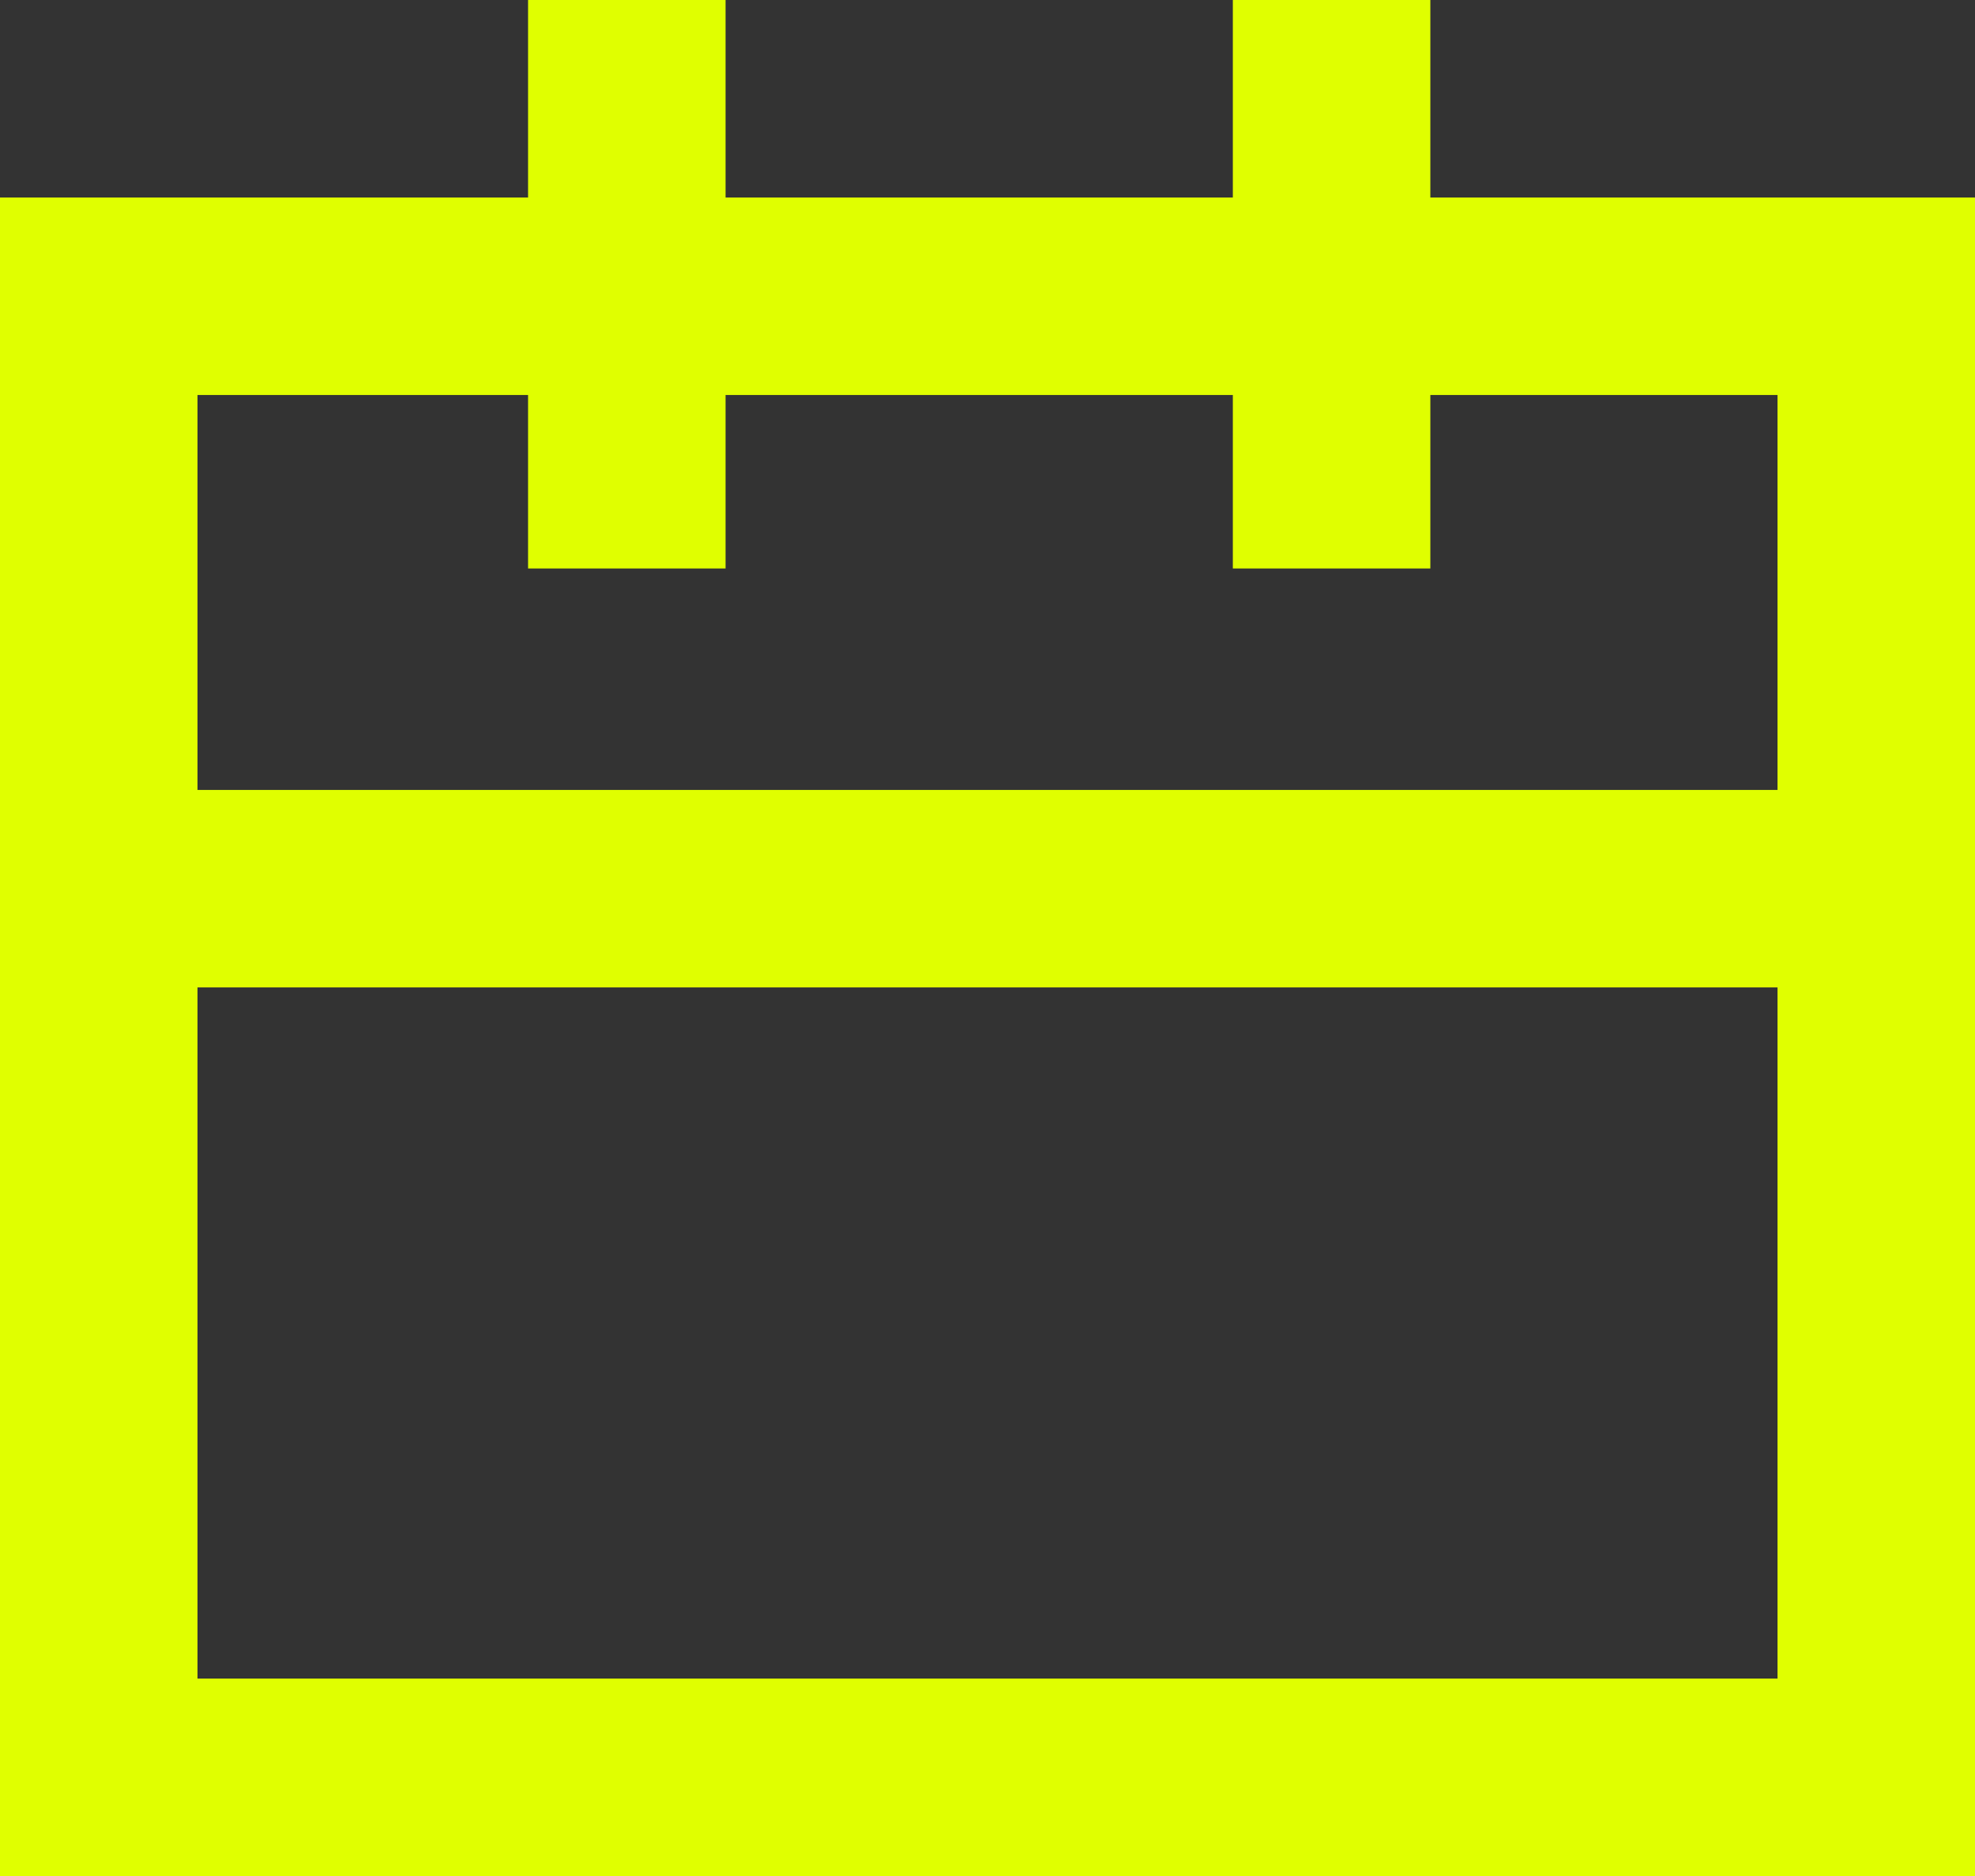
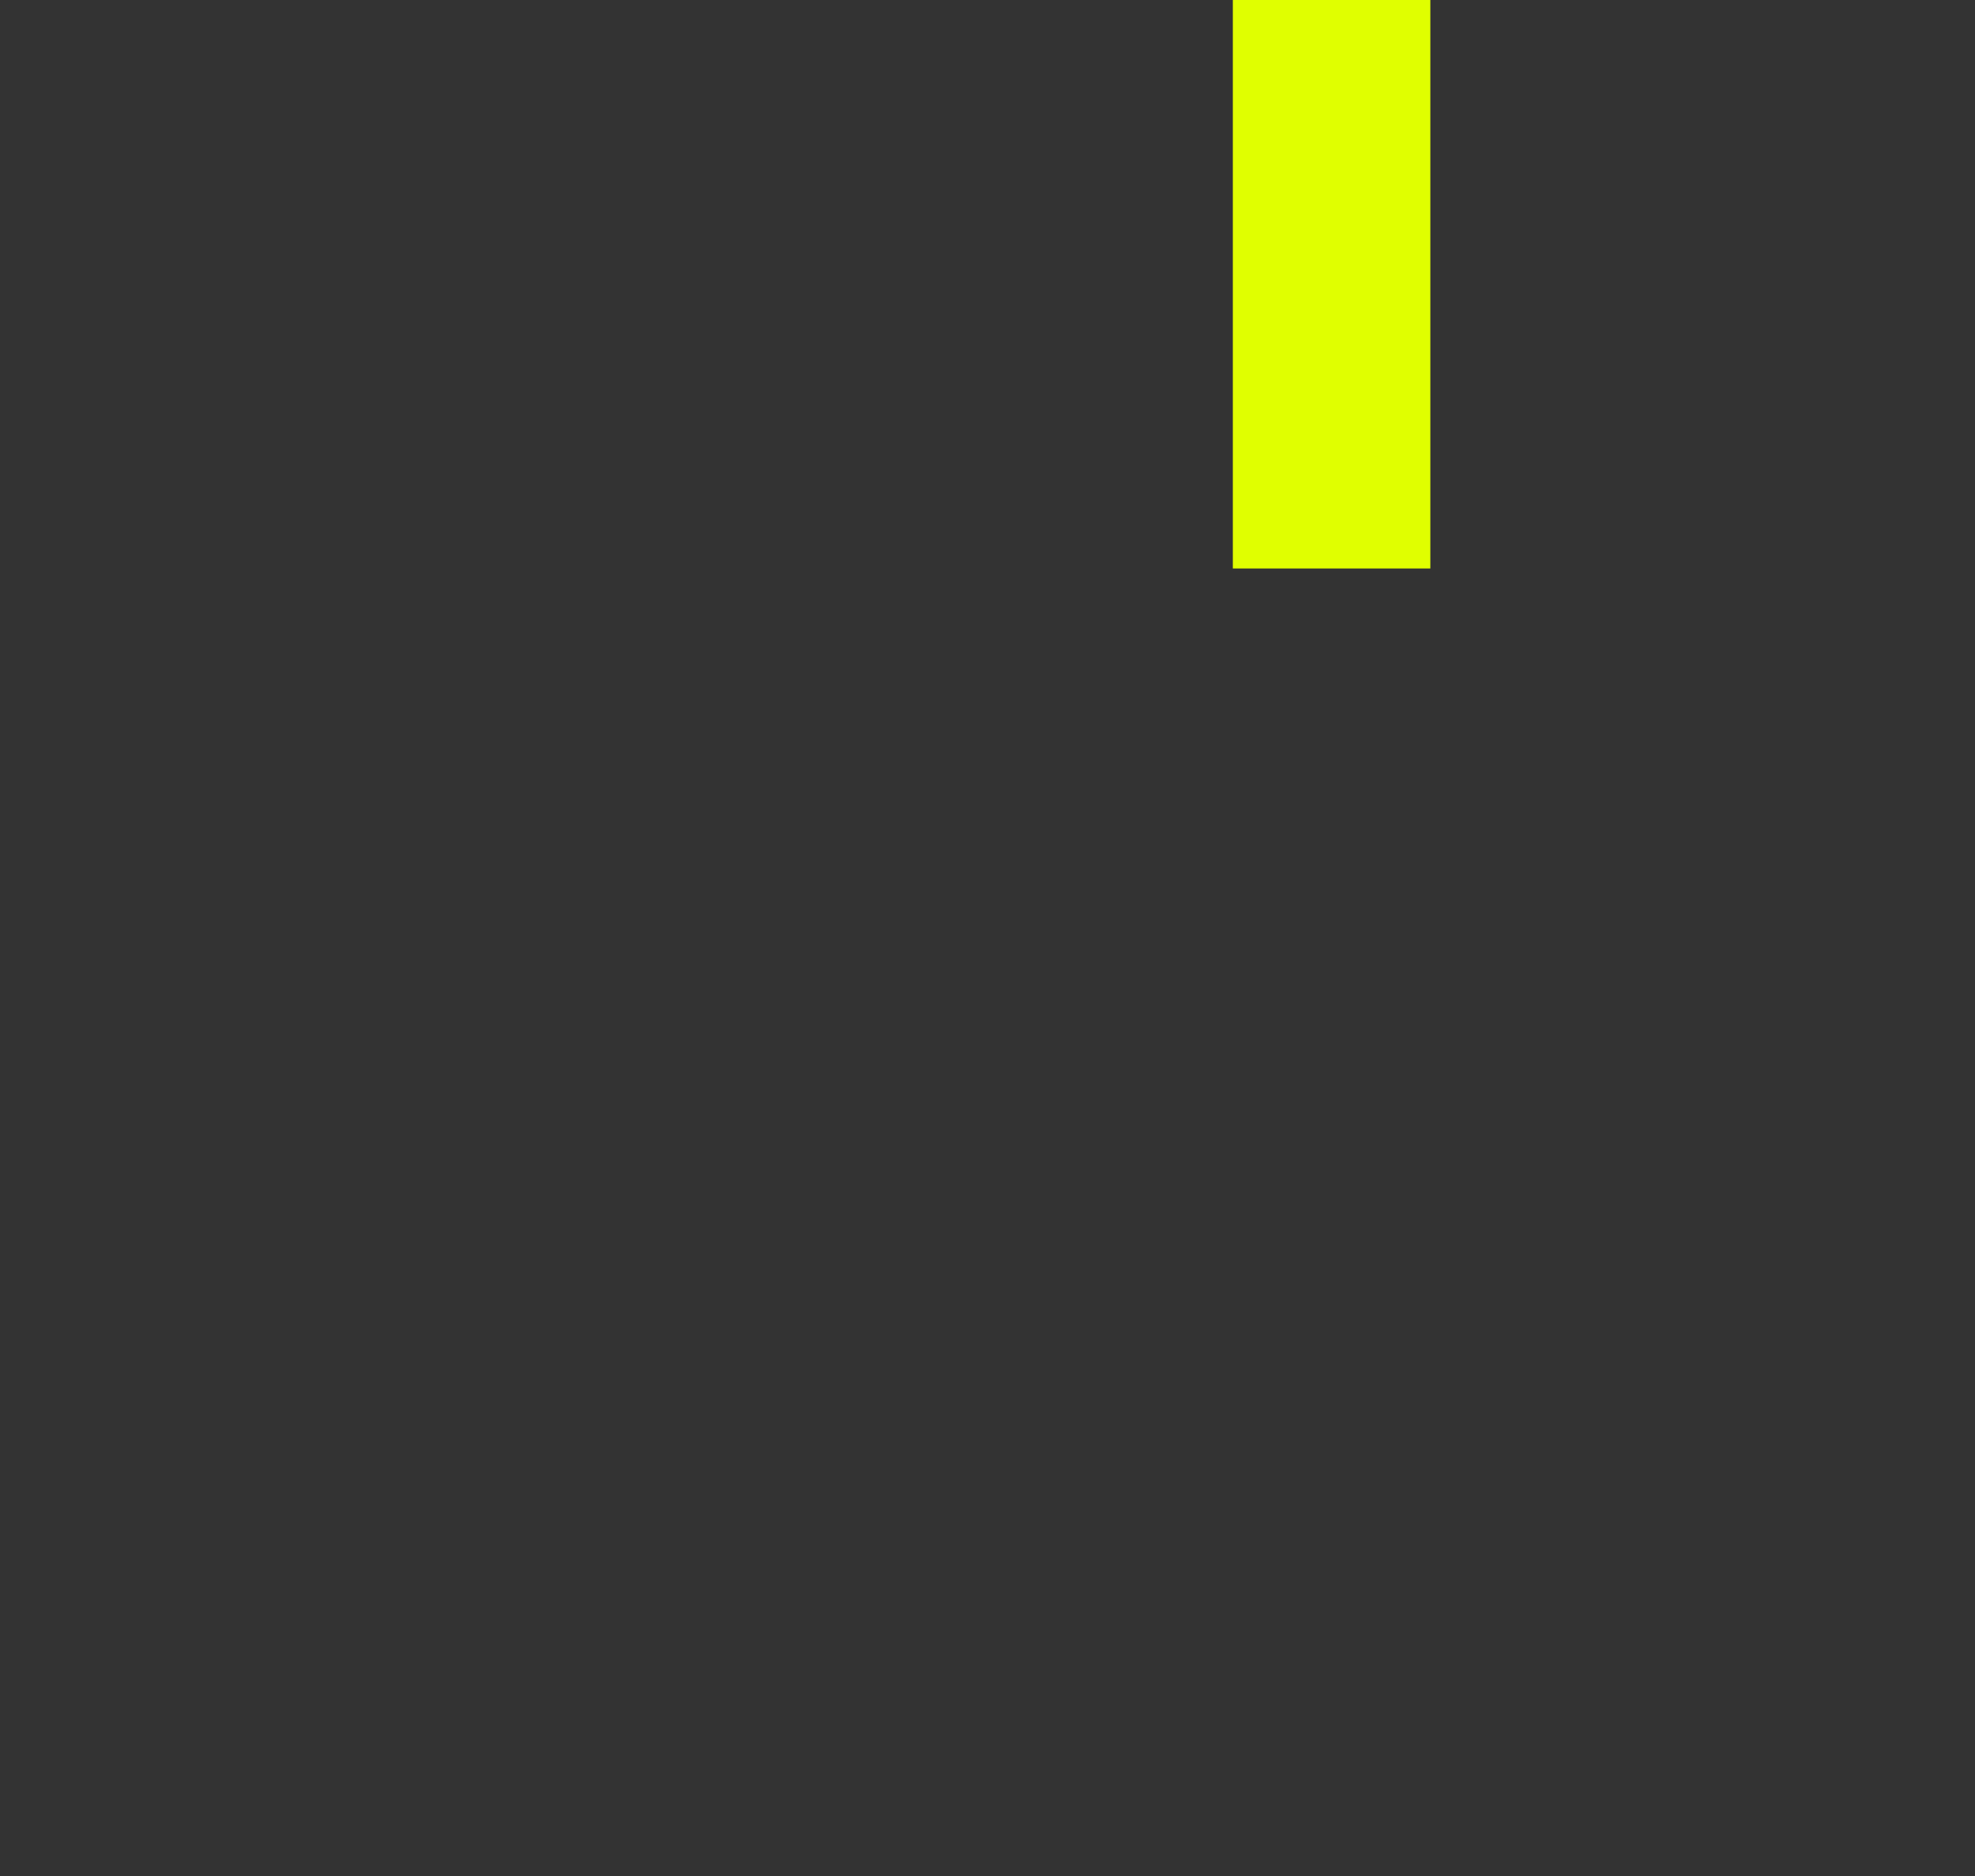
<svg xmlns="http://www.w3.org/2000/svg" width="40" height="38" viewBox="0 0 40 38" fill="none">
  <rect x="0" y="0" width="40" height="38" fill="#333333" stroke="none" />
-   <path d="M38 6.001H2V36.001H38V6.001Z" stroke="#E0FF00" stroke-width="4" stroke-miterlimit="10" />
-   <path d="M2 18.001H38" stroke="#E0FF00" stroke-width="4" stroke-miterlimit="10" />
-   <path d="M12.695 0V11.515" stroke="#E0FF00" stroke-width="4" stroke-miterlimit="10" />
  <path d="M26.969 0V11.515" stroke="#E0FF00" stroke-width="4" stroke-miterlimit="10" />
</svg>